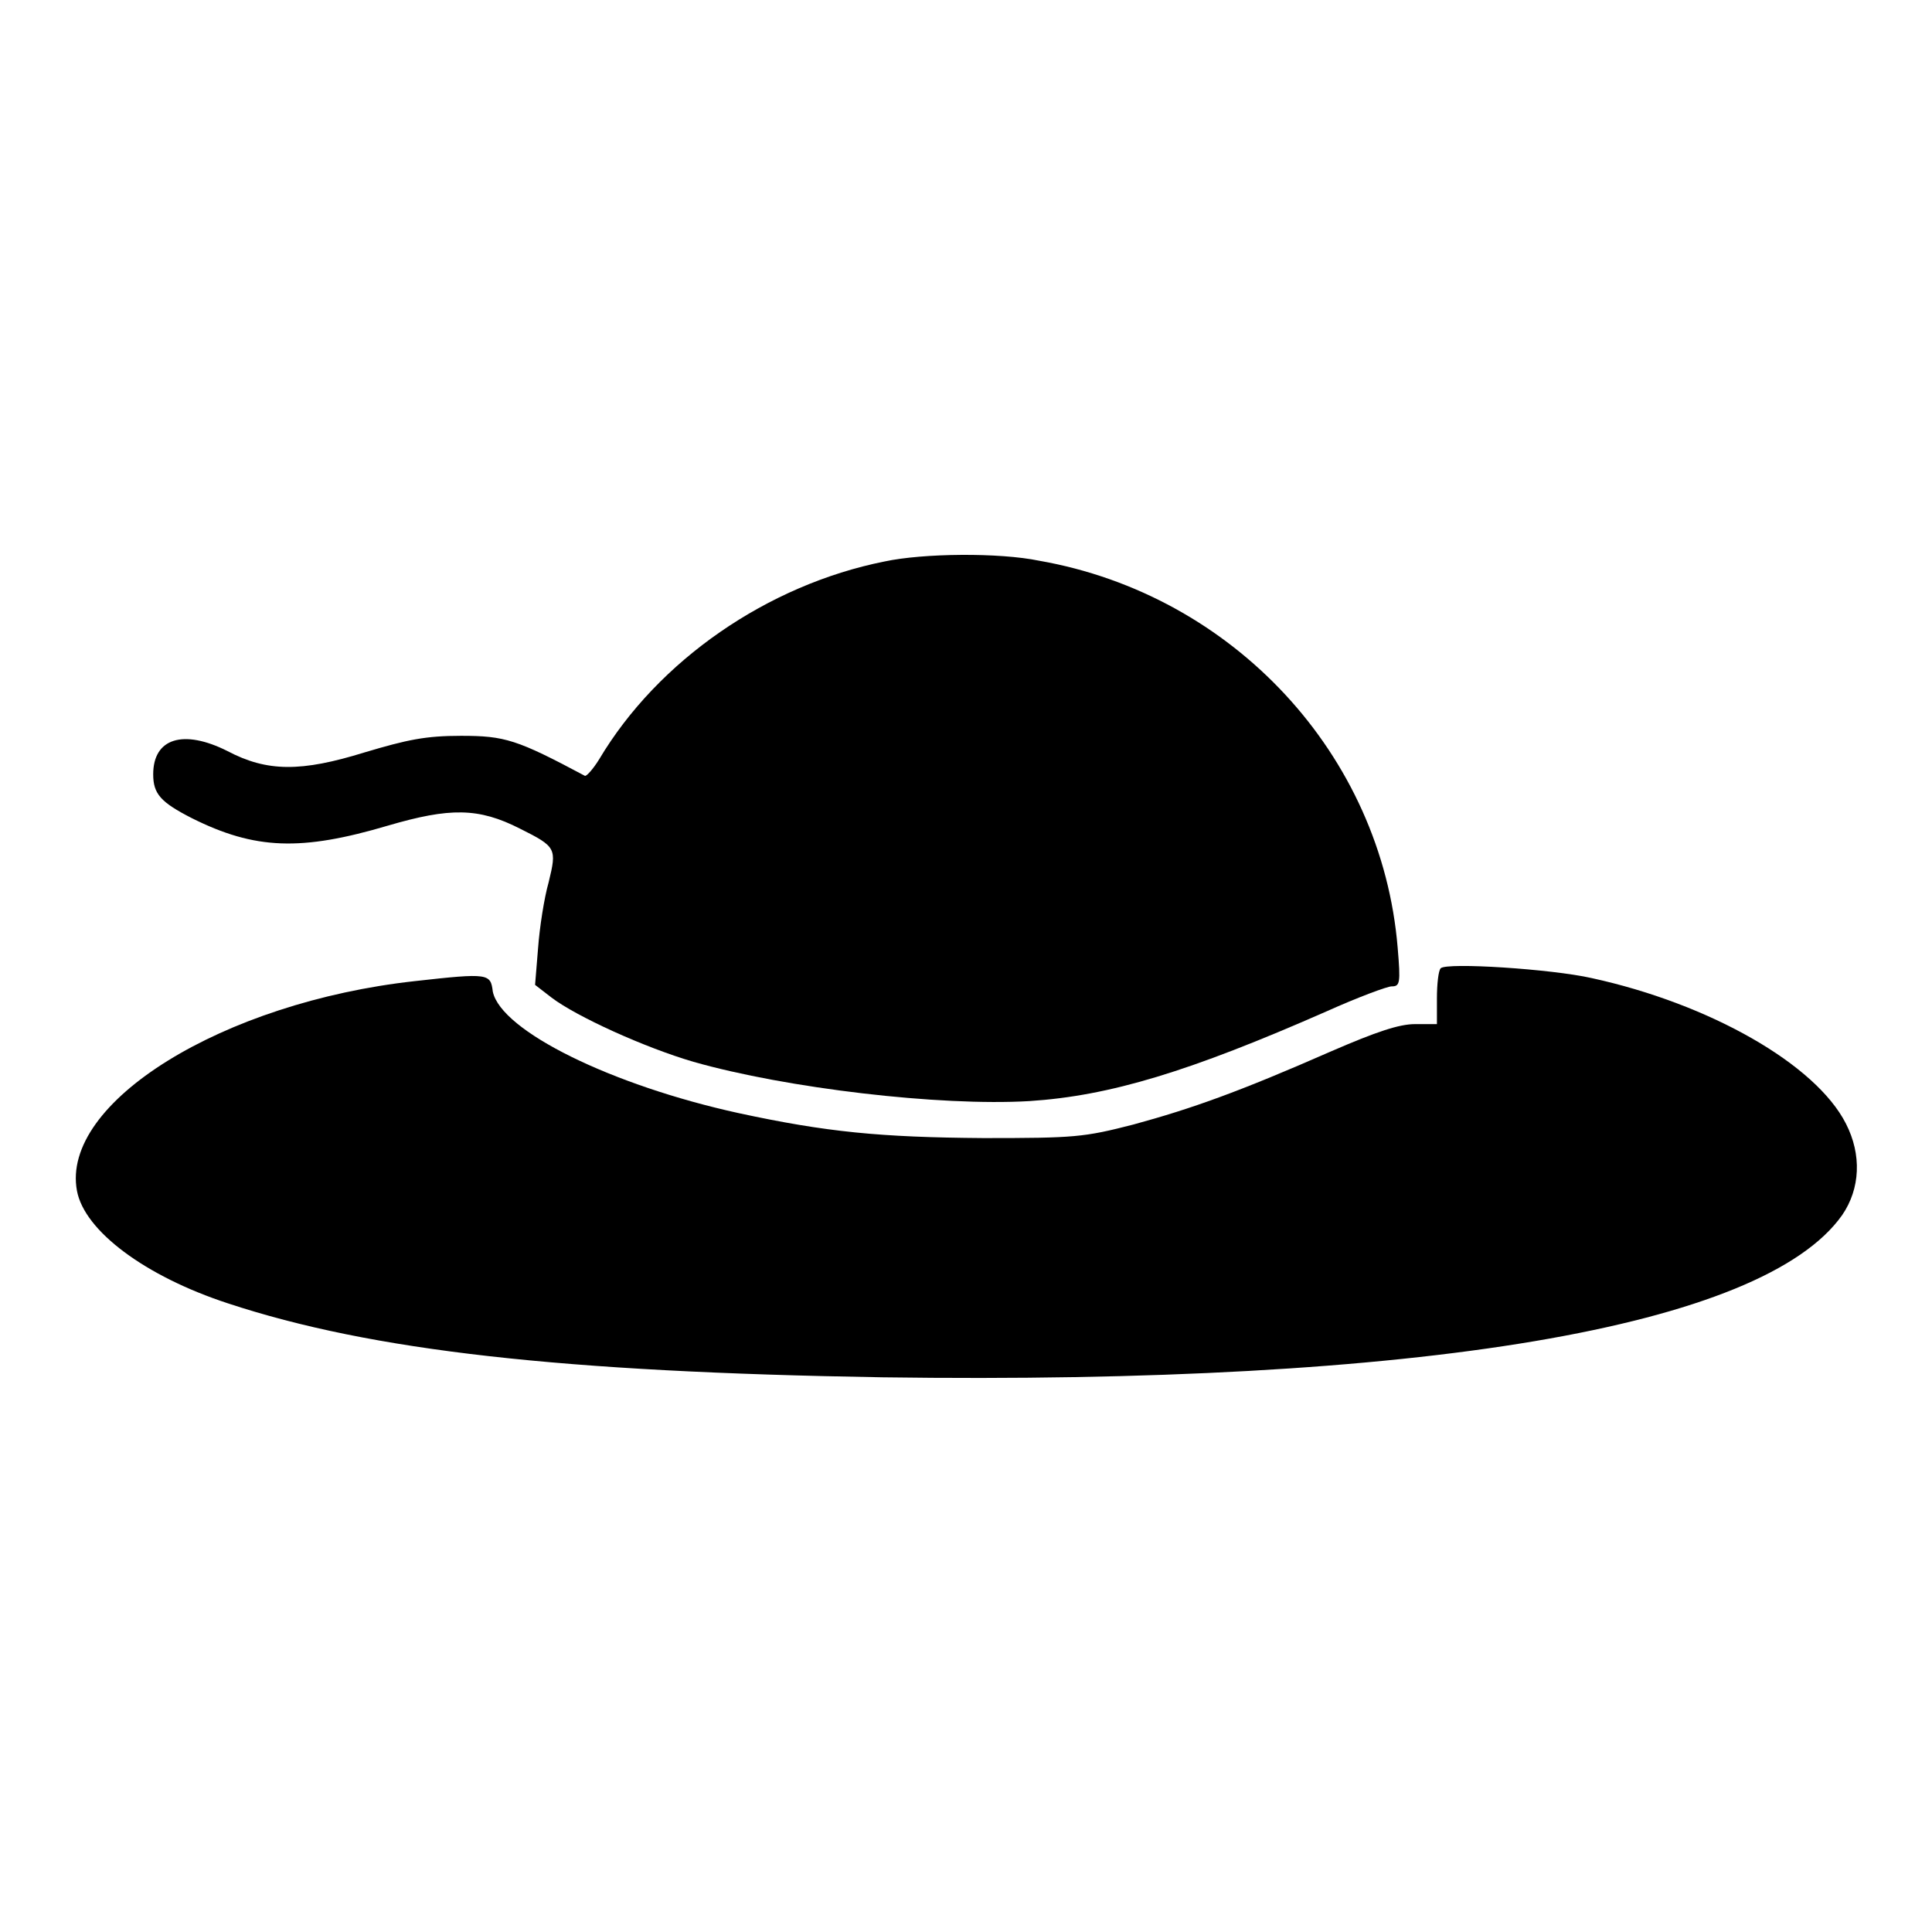
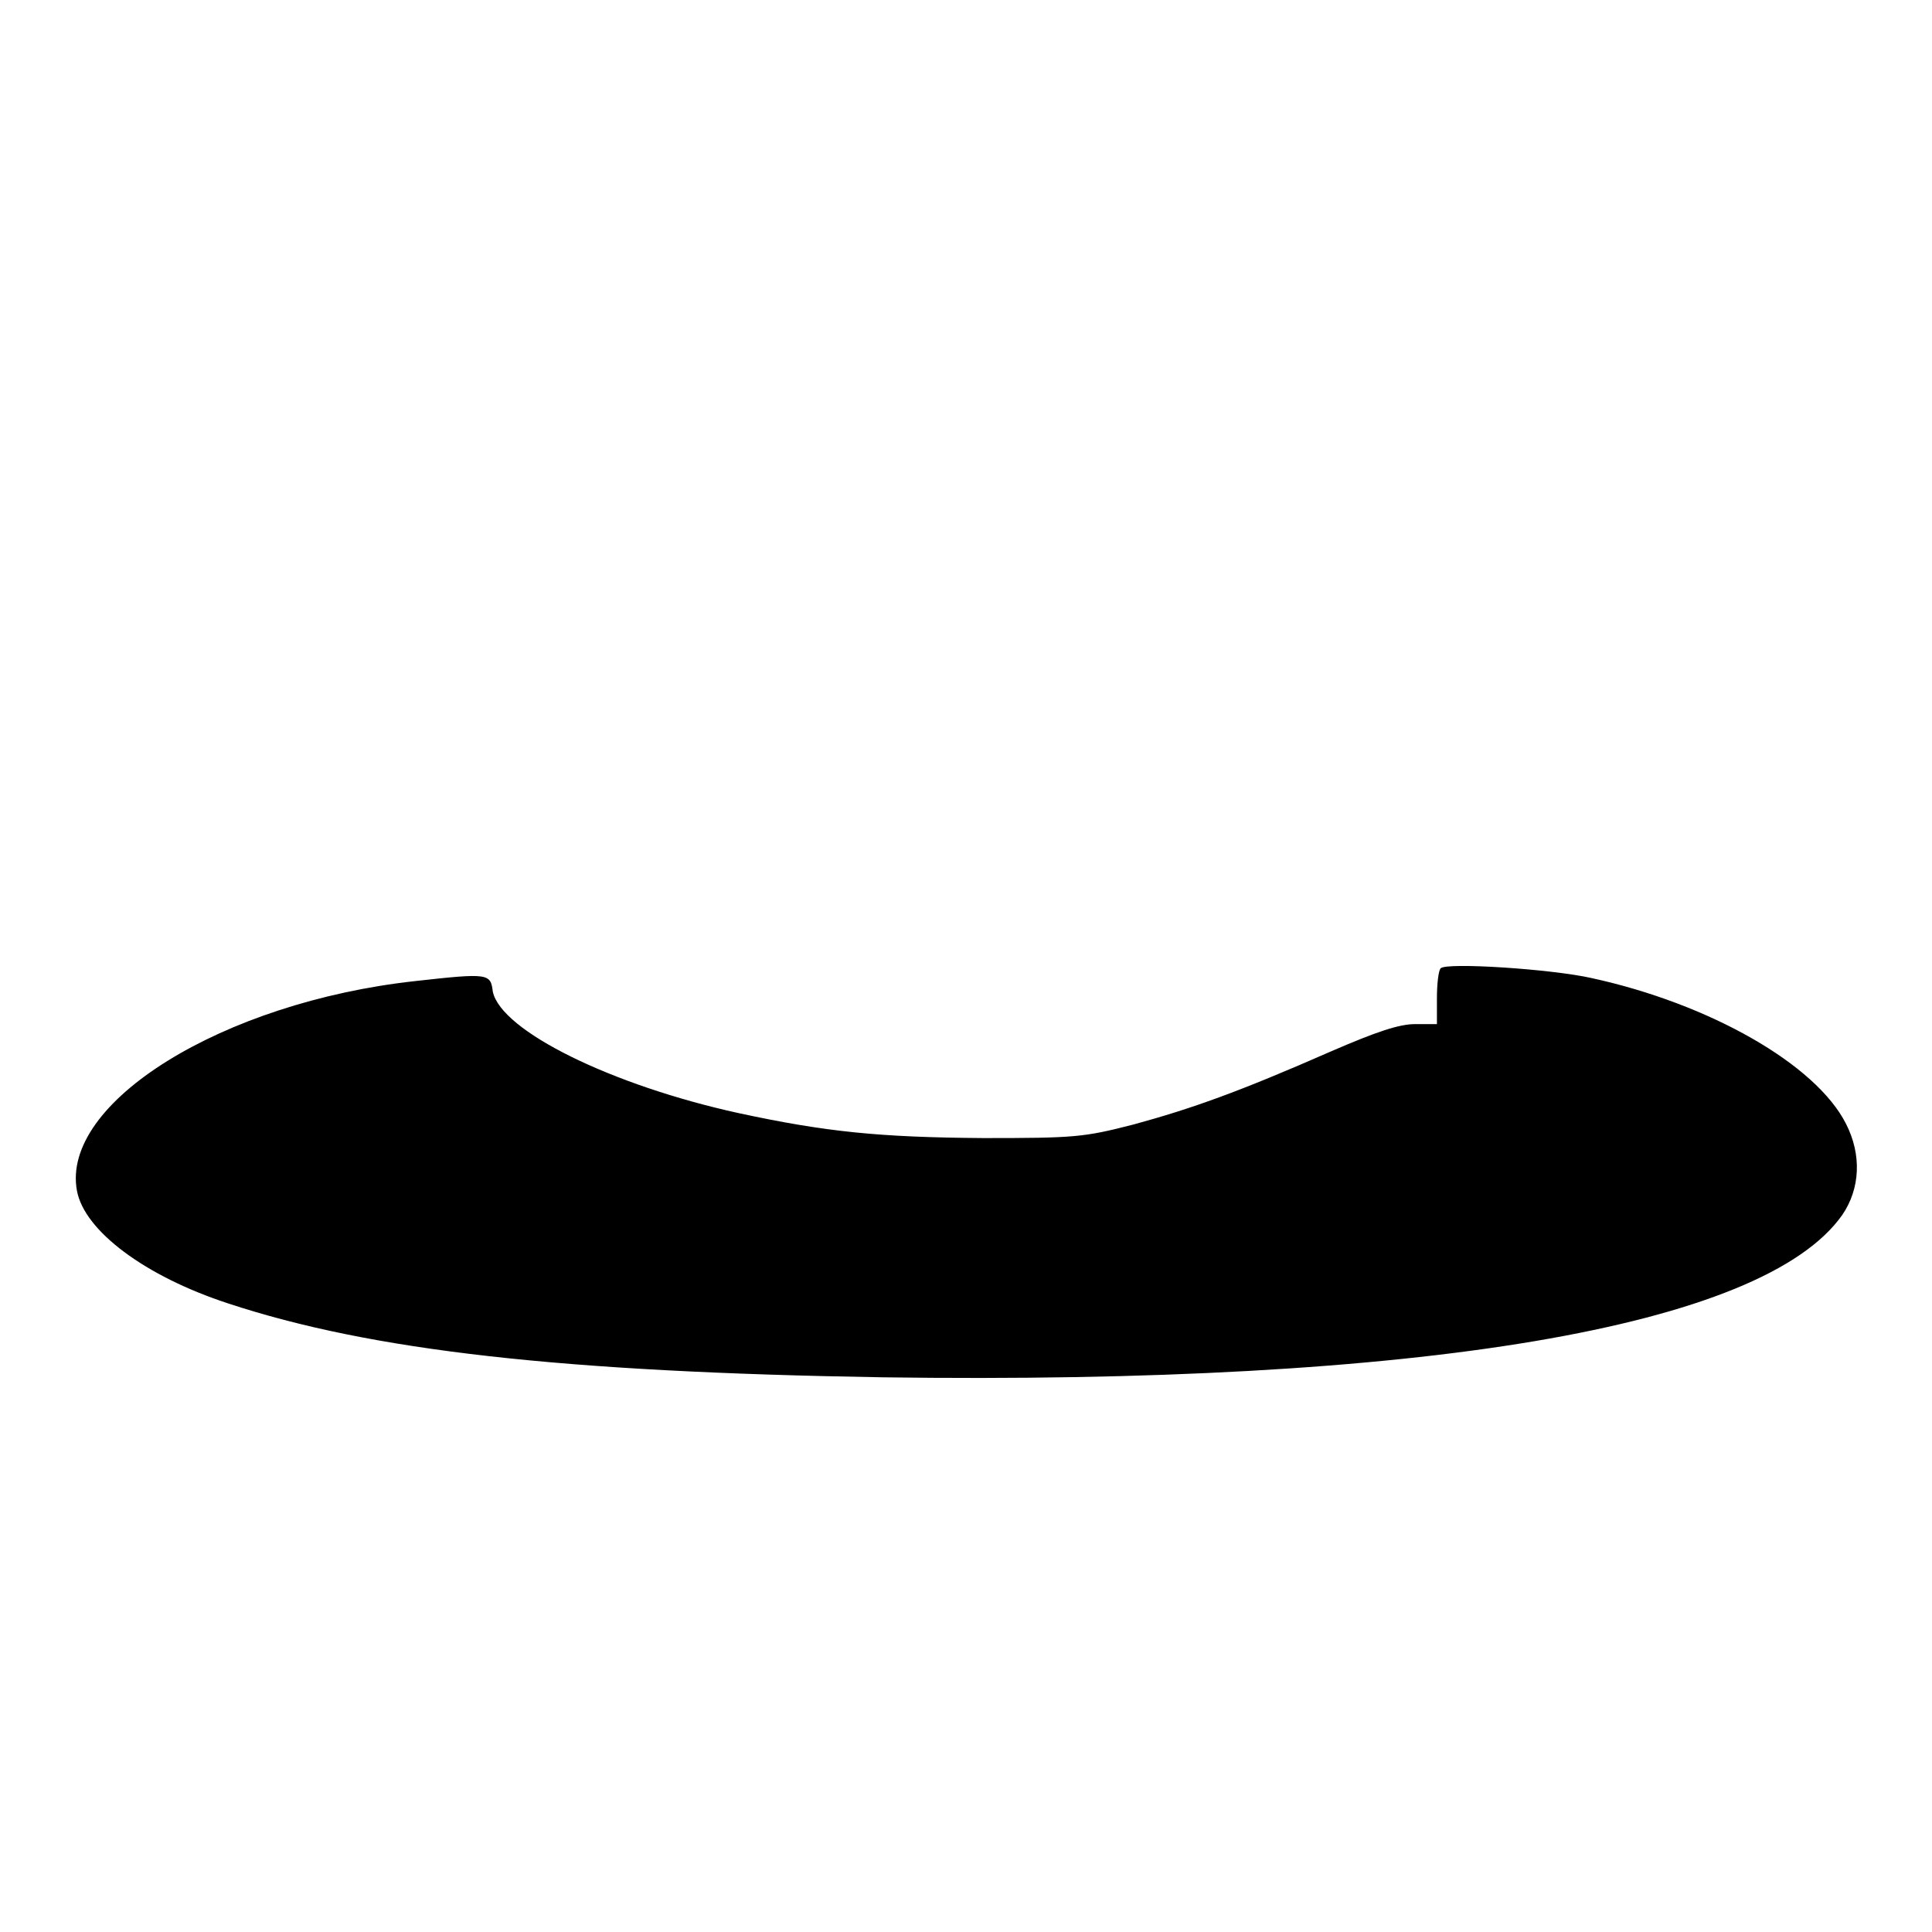
<svg xmlns="http://www.w3.org/2000/svg" version="1.1" x="0px" y="0px" viewBox="0 0 256 256" enable-background="new 0 0 256 256" xml:space="preserve">
  <g>
    <g>
      <g>
-         <path fill="#000000" d="M117.2,74.4c-15.5,3.1-30,13.1-37.8,26.2c-0.8,1.3-1.7,2.3-1.9,2.2c-9-4.8-10.6-5.3-16.4-5.3c-4.7,0-7.1,0.5-12.8,2.2c-8.4,2.6-12.9,2.6-18.2-0.2c-5.8-2.9-9.8-1.7-9.8,3.1c0,2.6,1,3.7,5.1,5.8c8.4,4.2,14.5,4.4,26,1c8.2-2.4,12-2.4,17.5,0.4c4.8,2.4,4.9,2.6,3.8,7.1c-0.6,2.1-1.2,6-1.4,8.7l-0.4,4.9l2.2,1.7c3.3,2.5,12.3,6.6,18.8,8.5c12.3,3.5,32.6,5.9,44.5,5.2c10.7-0.7,21.2-3.9,39.4-11.9c4-1.8,8-3.3,8.6-3.3c1.1,0,1.2-0.4,0.8-5.1c-2.1-25.6-21.8-46.8-47.5-51.3C132.4,73.2,122.3,73.3,117.2,74.4z" />
        <path fill="#000000" d="M190.9,128.3c-0.3,0.3-0.5,2.1-0.5,4v3.4h-2.9c-2.1,0-5.1,1-11.1,3.6c-12.3,5.4-18.5,7.6-26.2,9.7c-6.6,1.7-7.8,1.8-19.9,1.8c-13.7-0.1-20.8-0.8-32.4-3.3c-16.9-3.7-31.5-10.9-32.6-16.1C65,129,64.8,128.9,55,130c-25.5,2.8-47,16.1-44.8,27.8c1,5.3,9,11.3,20,14.9c19.1,6.3,44.3,9.1,86.7,9.8c71.4,1,116.7-6.6,127.2-21.5c2.4-3.5,2.6-8,0.5-12.1c-4-7.9-18.1-15.9-33.7-19.3C205.6,128.4,191.7,127.5,190.9,128.3z" />
      </g>
    </g>
  </g>
</svg>